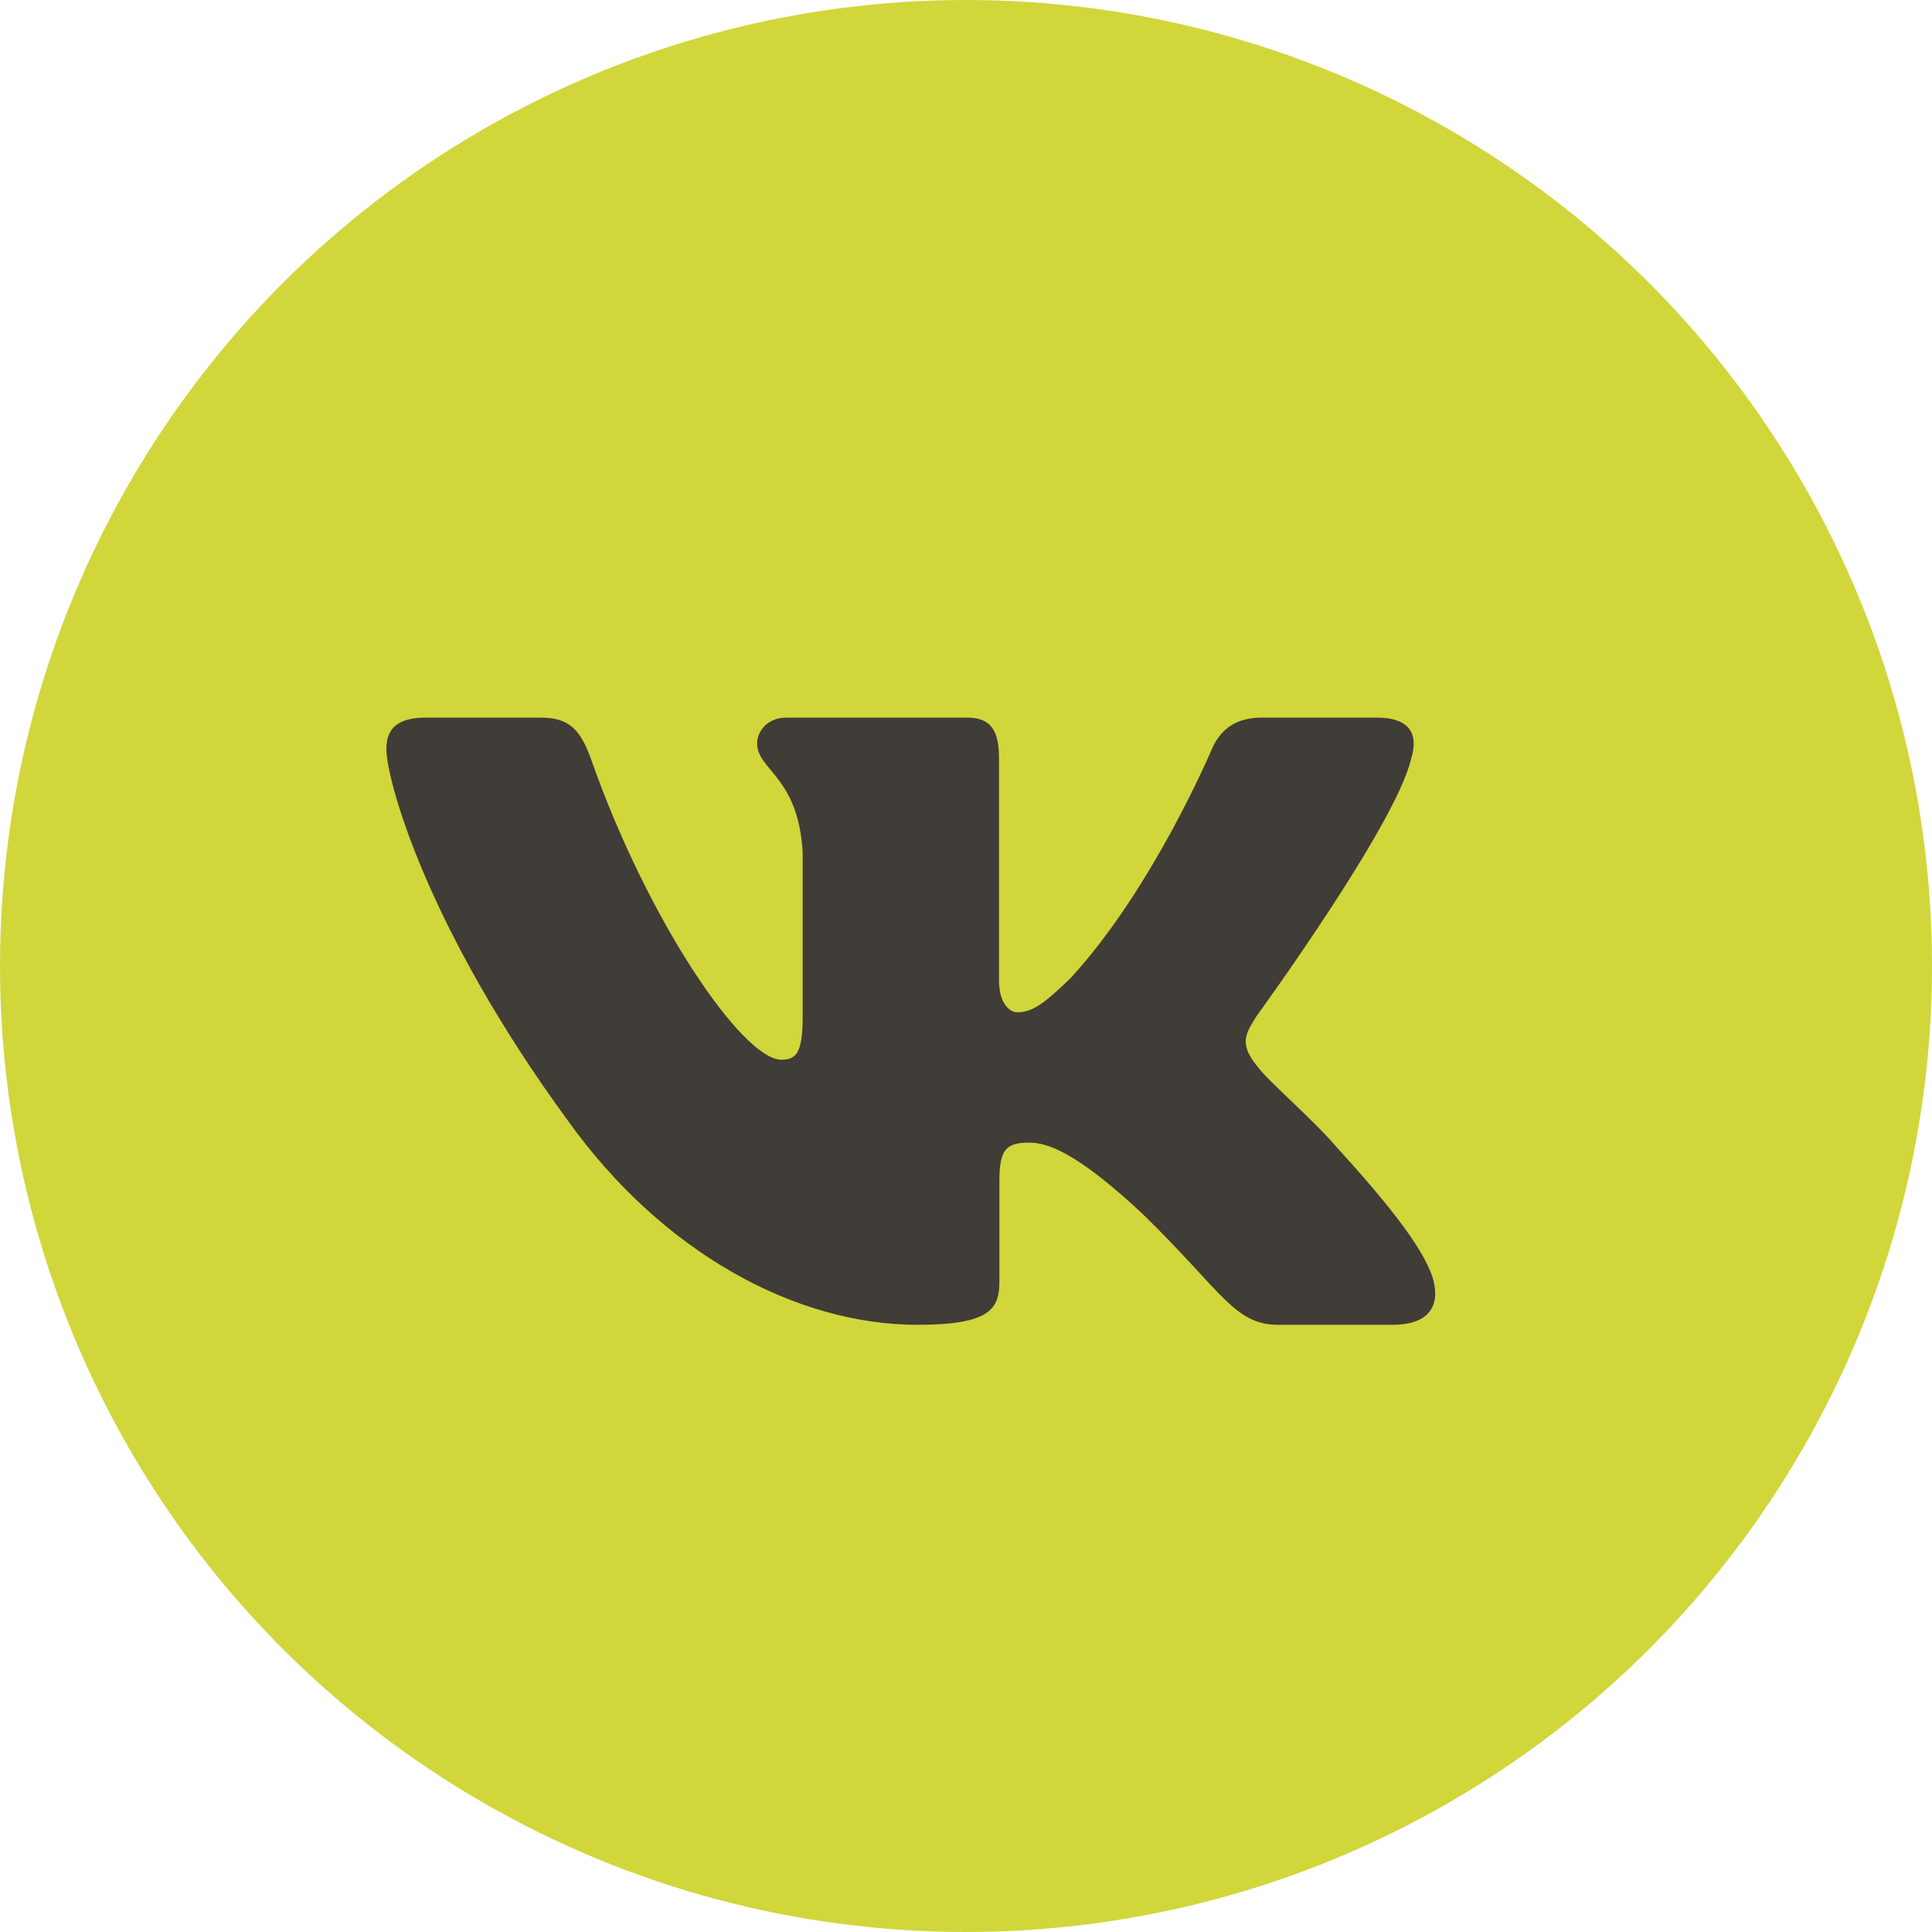
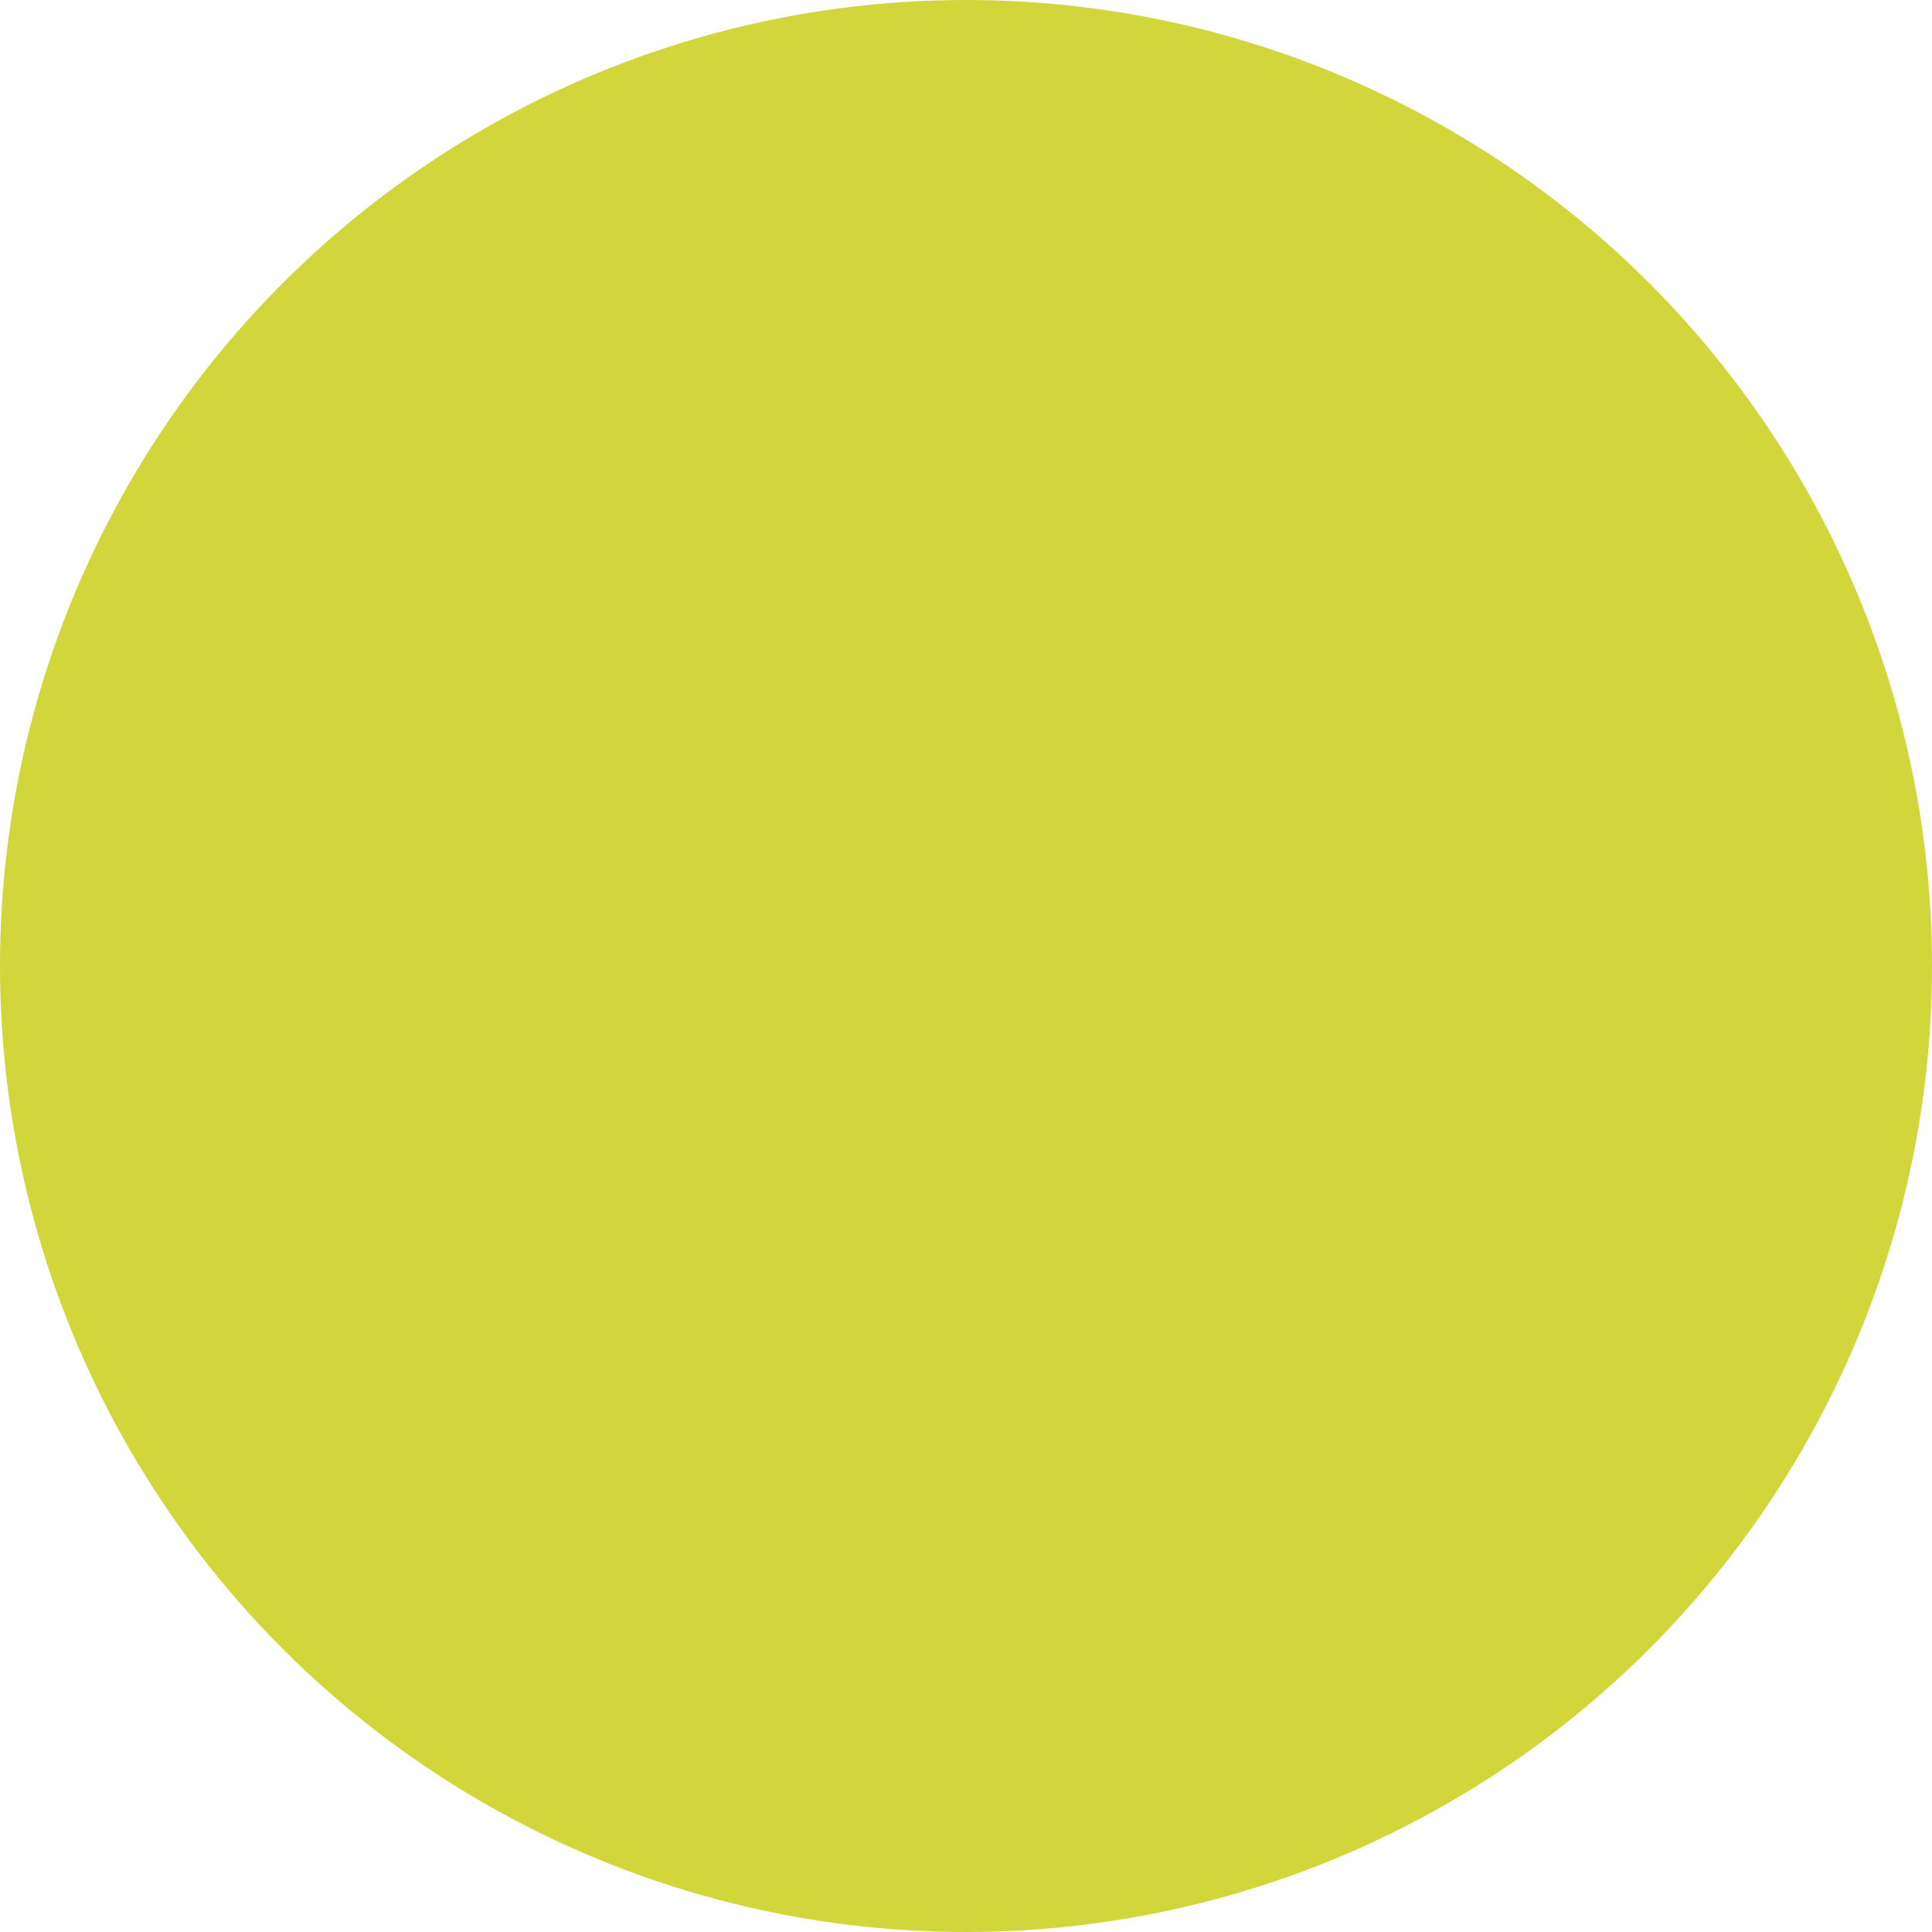
<svg xmlns="http://www.w3.org/2000/svg" width="35" height="35" viewBox="0 0 35 35" fill="none">
  <circle cx="17.5" cy="17.5" r="17.5" fill="#D1D63B" />
-   <path fill-rule="evenodd" clip-rule="evenodd" d="M25.564 13.745C25.696 13.316 25.564 13 24.935 13H22.857C22.328 13 22.084 13.273 21.952 13.574C21.952 13.574 20.895 16.085 19.398 17.716C18.913 18.189 18.694 18.339 18.429 18.339C18.297 18.339 18.098 18.189 18.098 17.759V13.745C18.098 13.229 17.953 13 17.512 13H14.244C13.914 13 13.716 13.239 13.716 13.466C13.716 13.954 14.464 14.067 14.541 15.44V18.425C14.541 19.079 14.42 19.198 14.156 19.198C13.451 19.198 11.737 16.675 10.72 13.788C10.523 13.226 10.323 13 9.792 13H7.712C7.119 13 7 13.273 7 13.574C7 14.109 7.705 16.771 10.281 20.292C11.999 22.697 14.418 24 16.621 24C17.942 24 18.105 23.711 18.105 23.212V21.395C18.105 20.816 18.23 20.7 18.649 20.7C18.958 20.7 19.486 20.851 20.719 22.01C22.128 23.384 22.36 24 23.154 24H25.232C25.825 24 26.123 23.711 25.952 23.139C25.764 22.57 25.091 21.744 24.199 20.764C23.714 20.207 22.987 19.605 22.767 19.305C22.459 18.919 22.546 18.747 22.767 18.403C22.767 18.403 25.3 14.926 25.563 13.745" fill="#403C37" />
</svg>